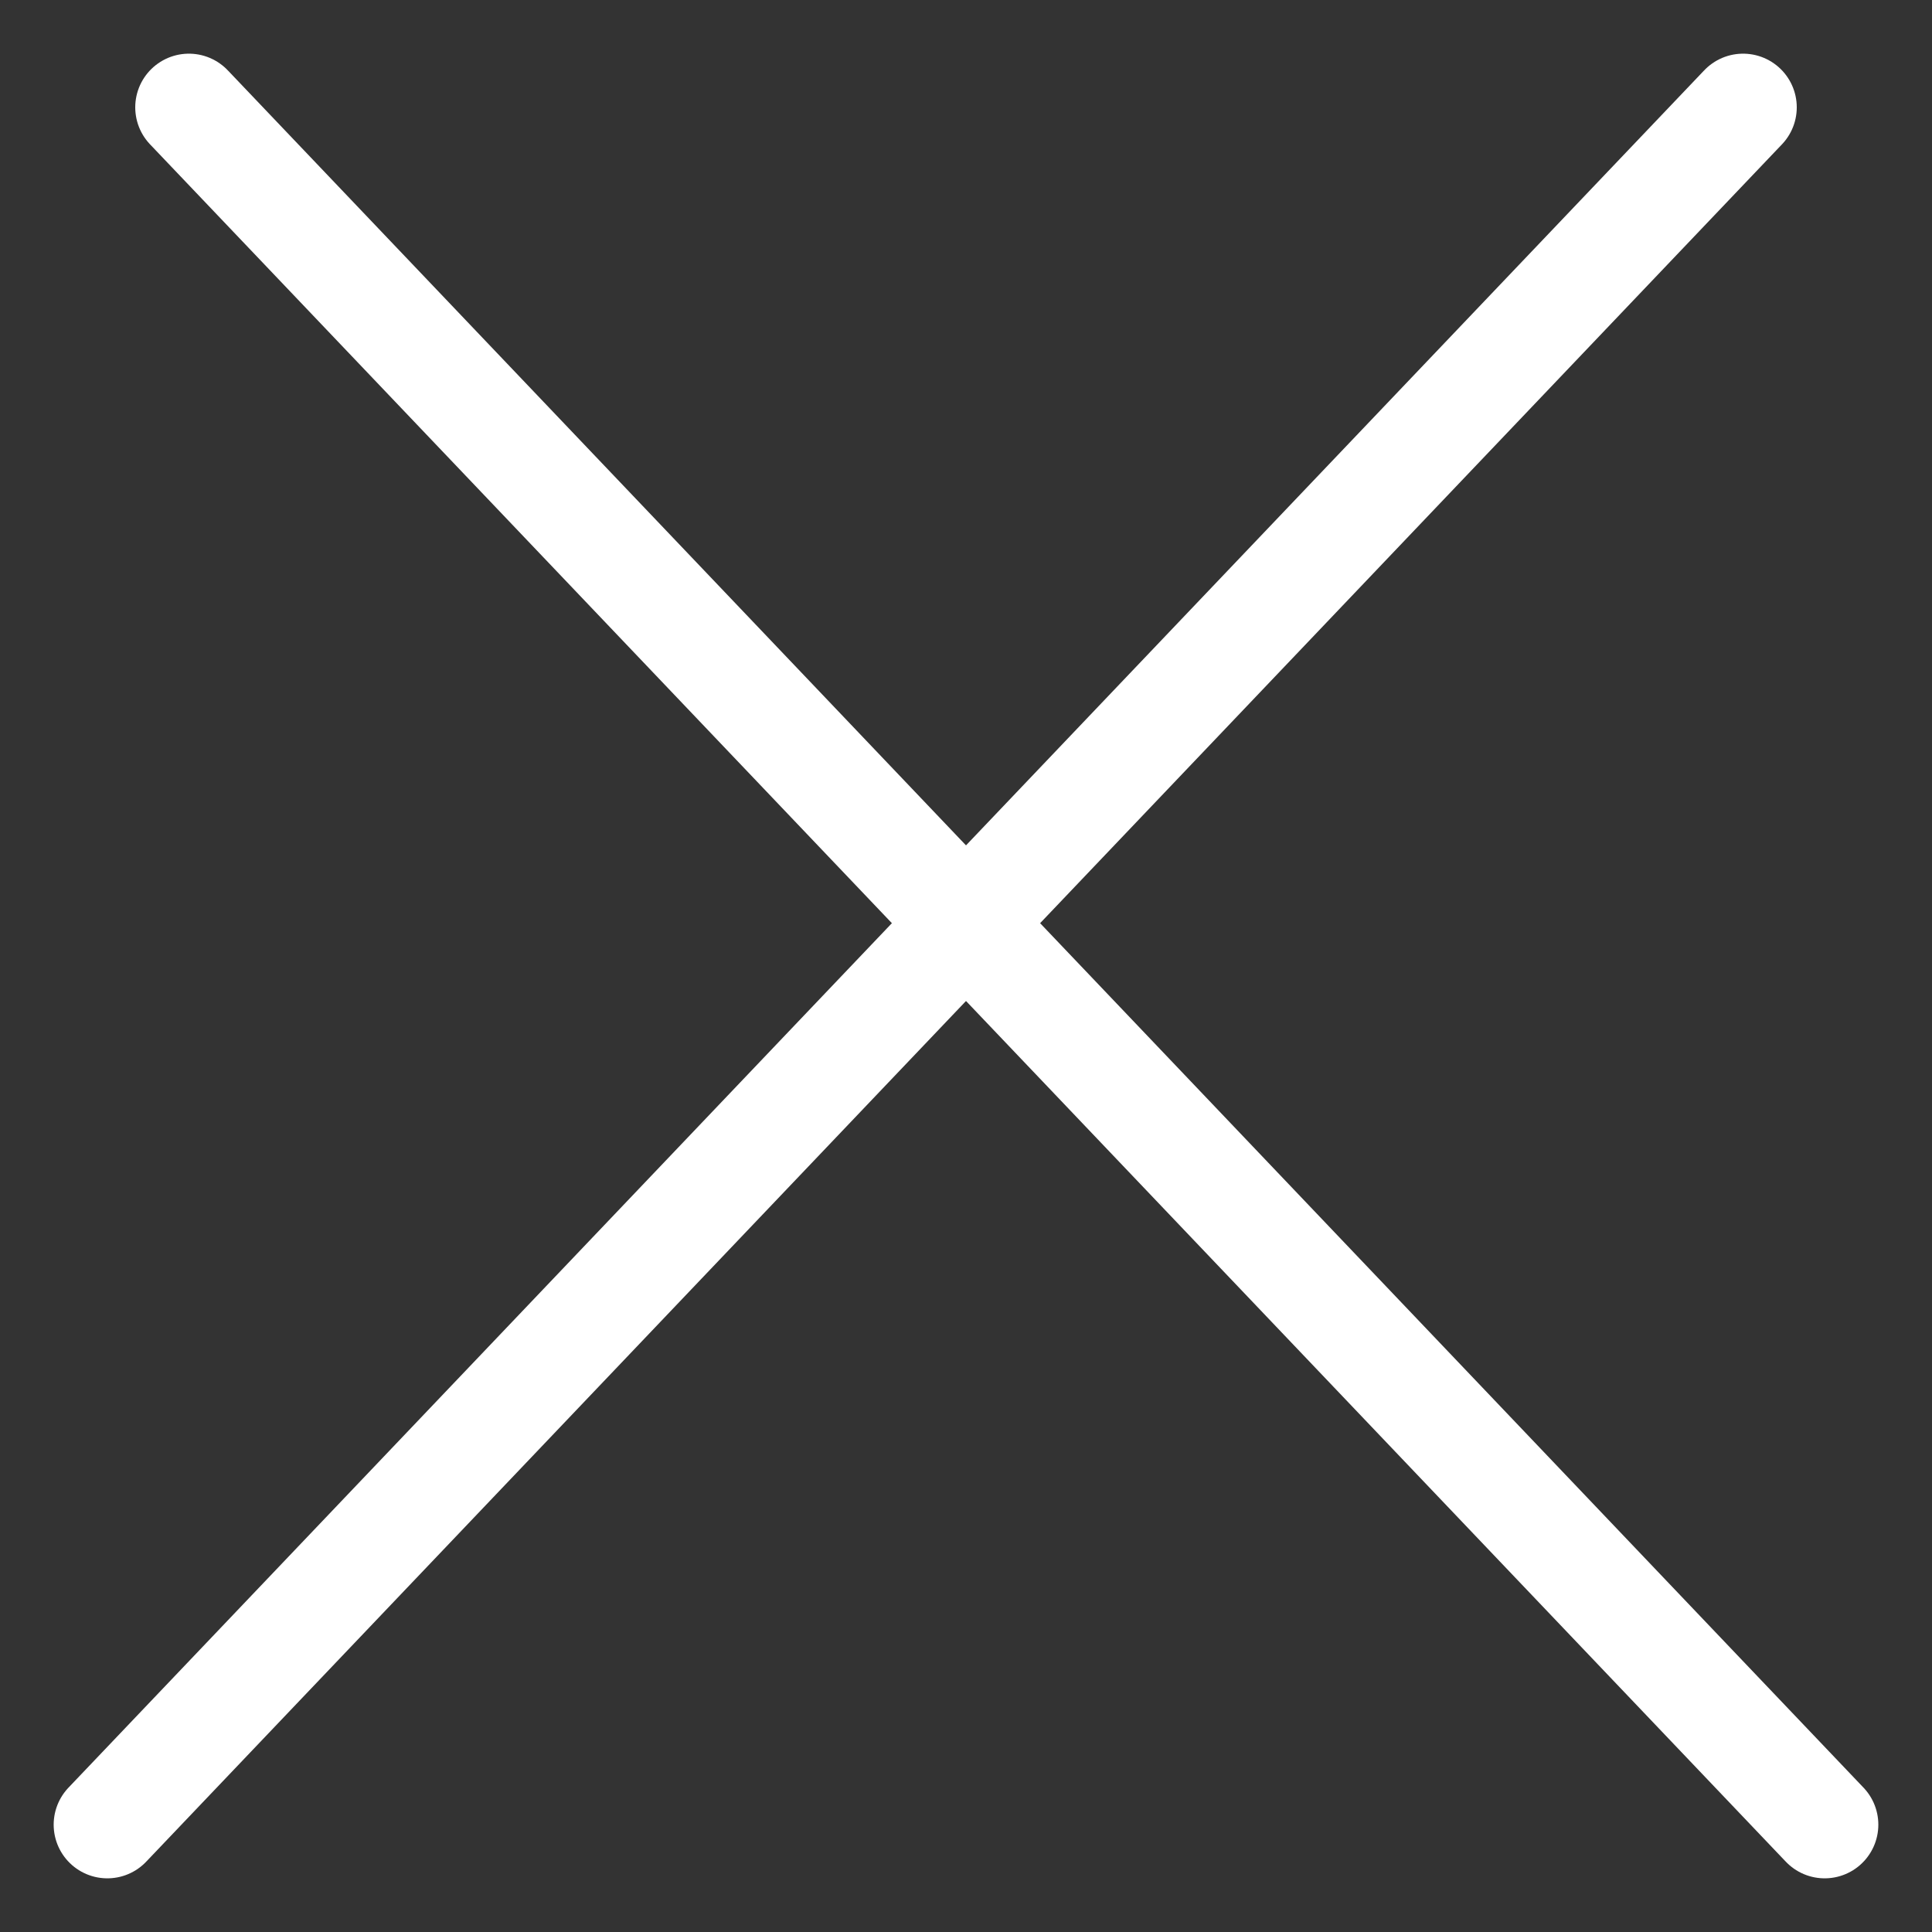
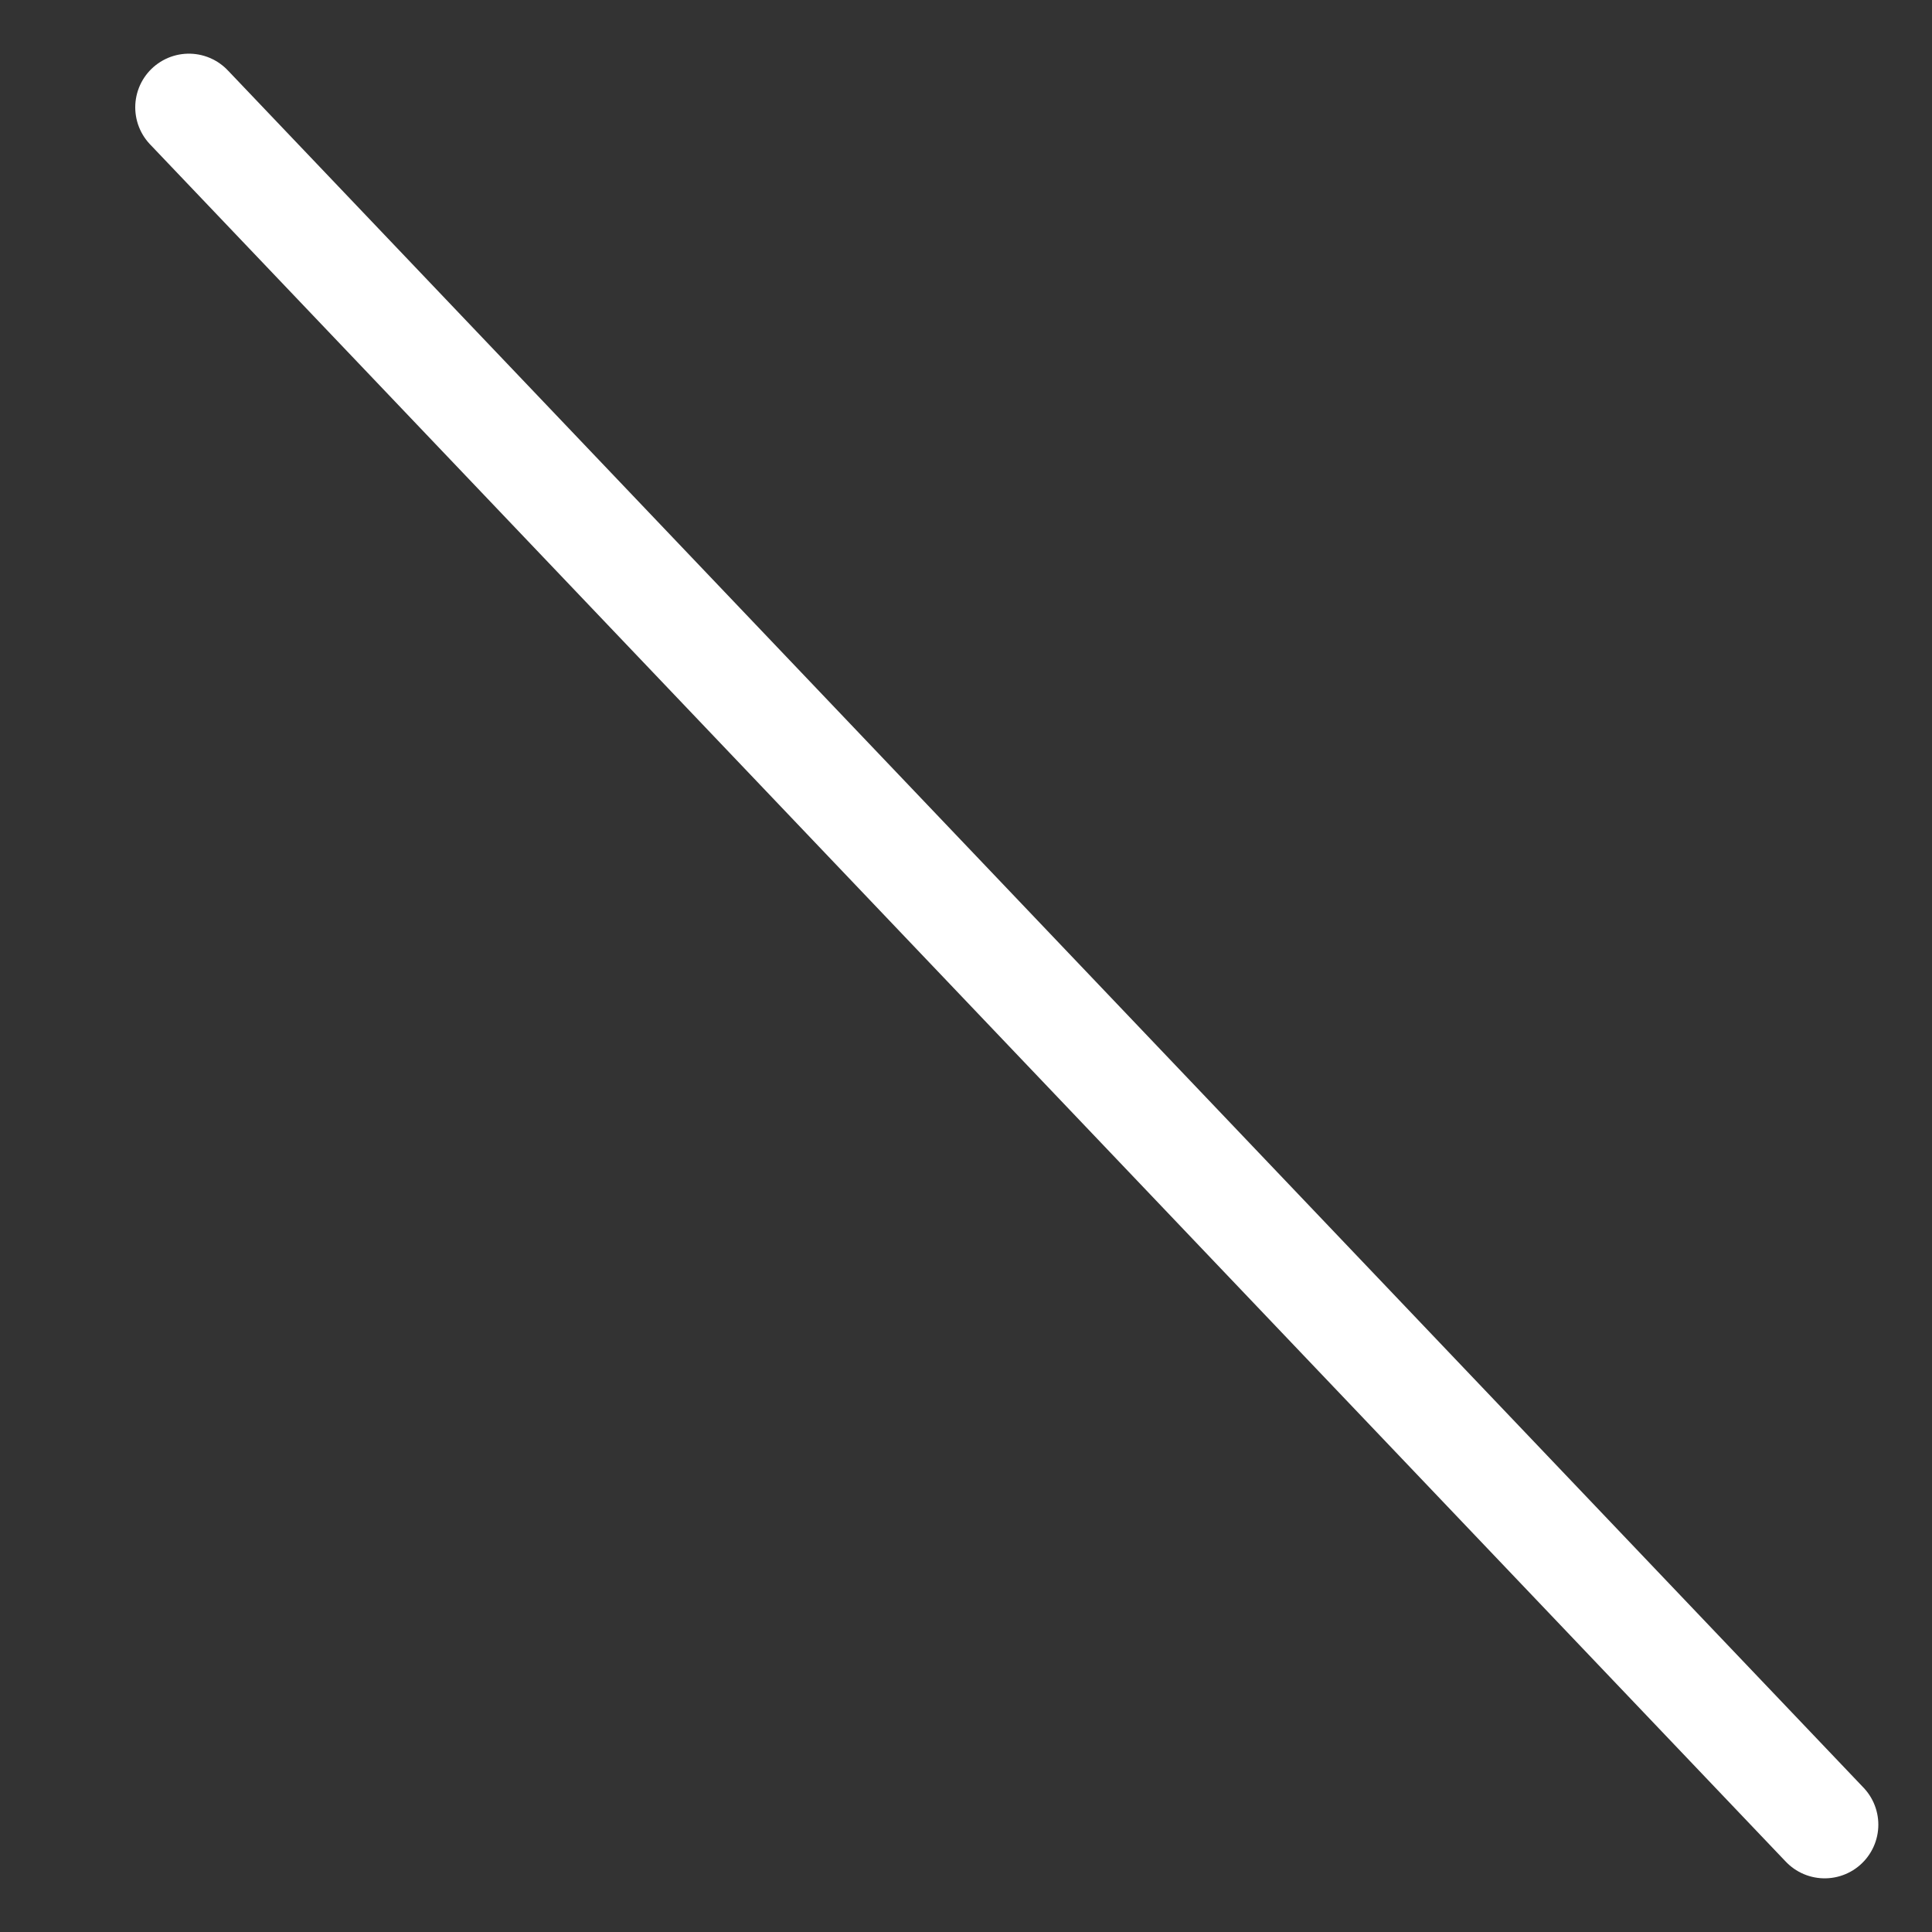
<svg xmlns="http://www.w3.org/2000/svg" width="18" height="18" viewBox="0 0 18 18" fill="none">
  <rect x="0" y="0" width="18" height="18" fill="#333333" stroke="none" />
  <path d="M1.76 1L17 17" stroke="white" stroke-linecap="round" />
-   <path d="M16.24 1L1 17" stroke="white" stroke-linecap="round" />
</svg>